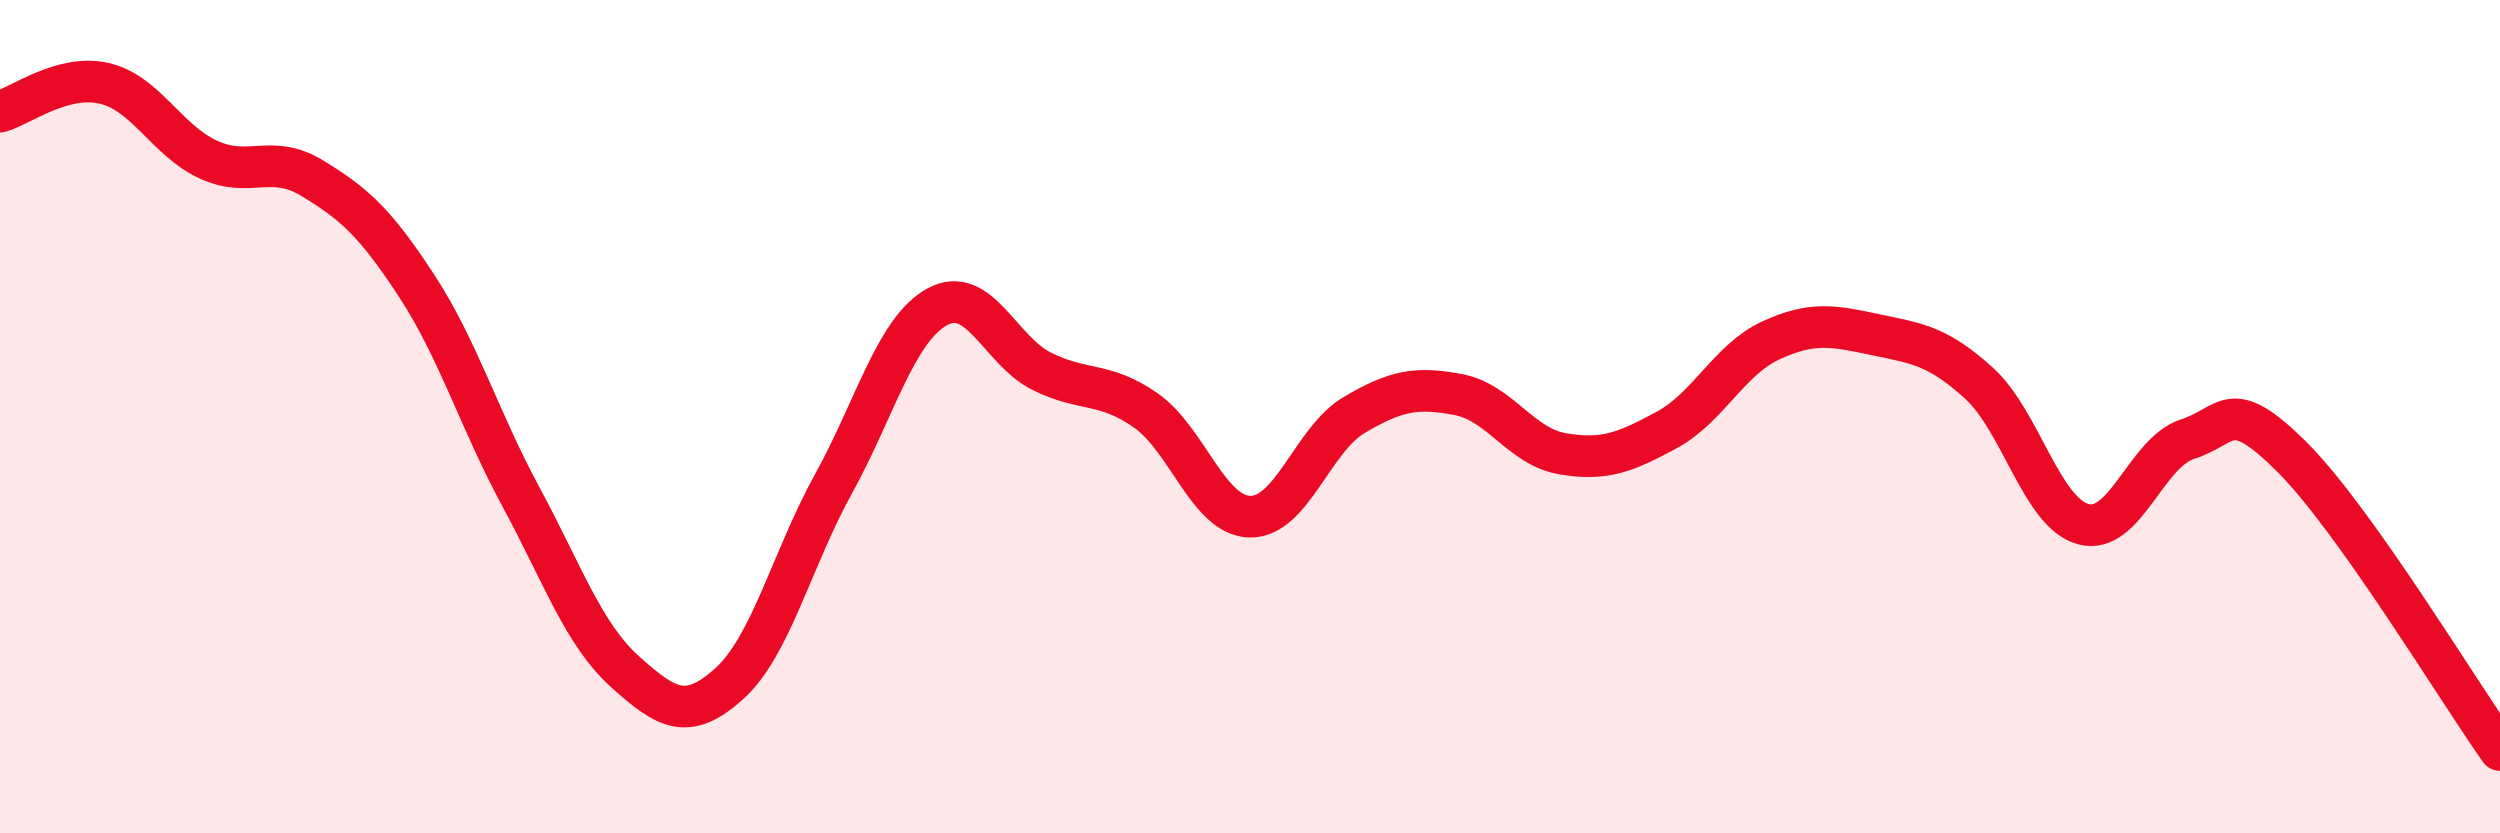
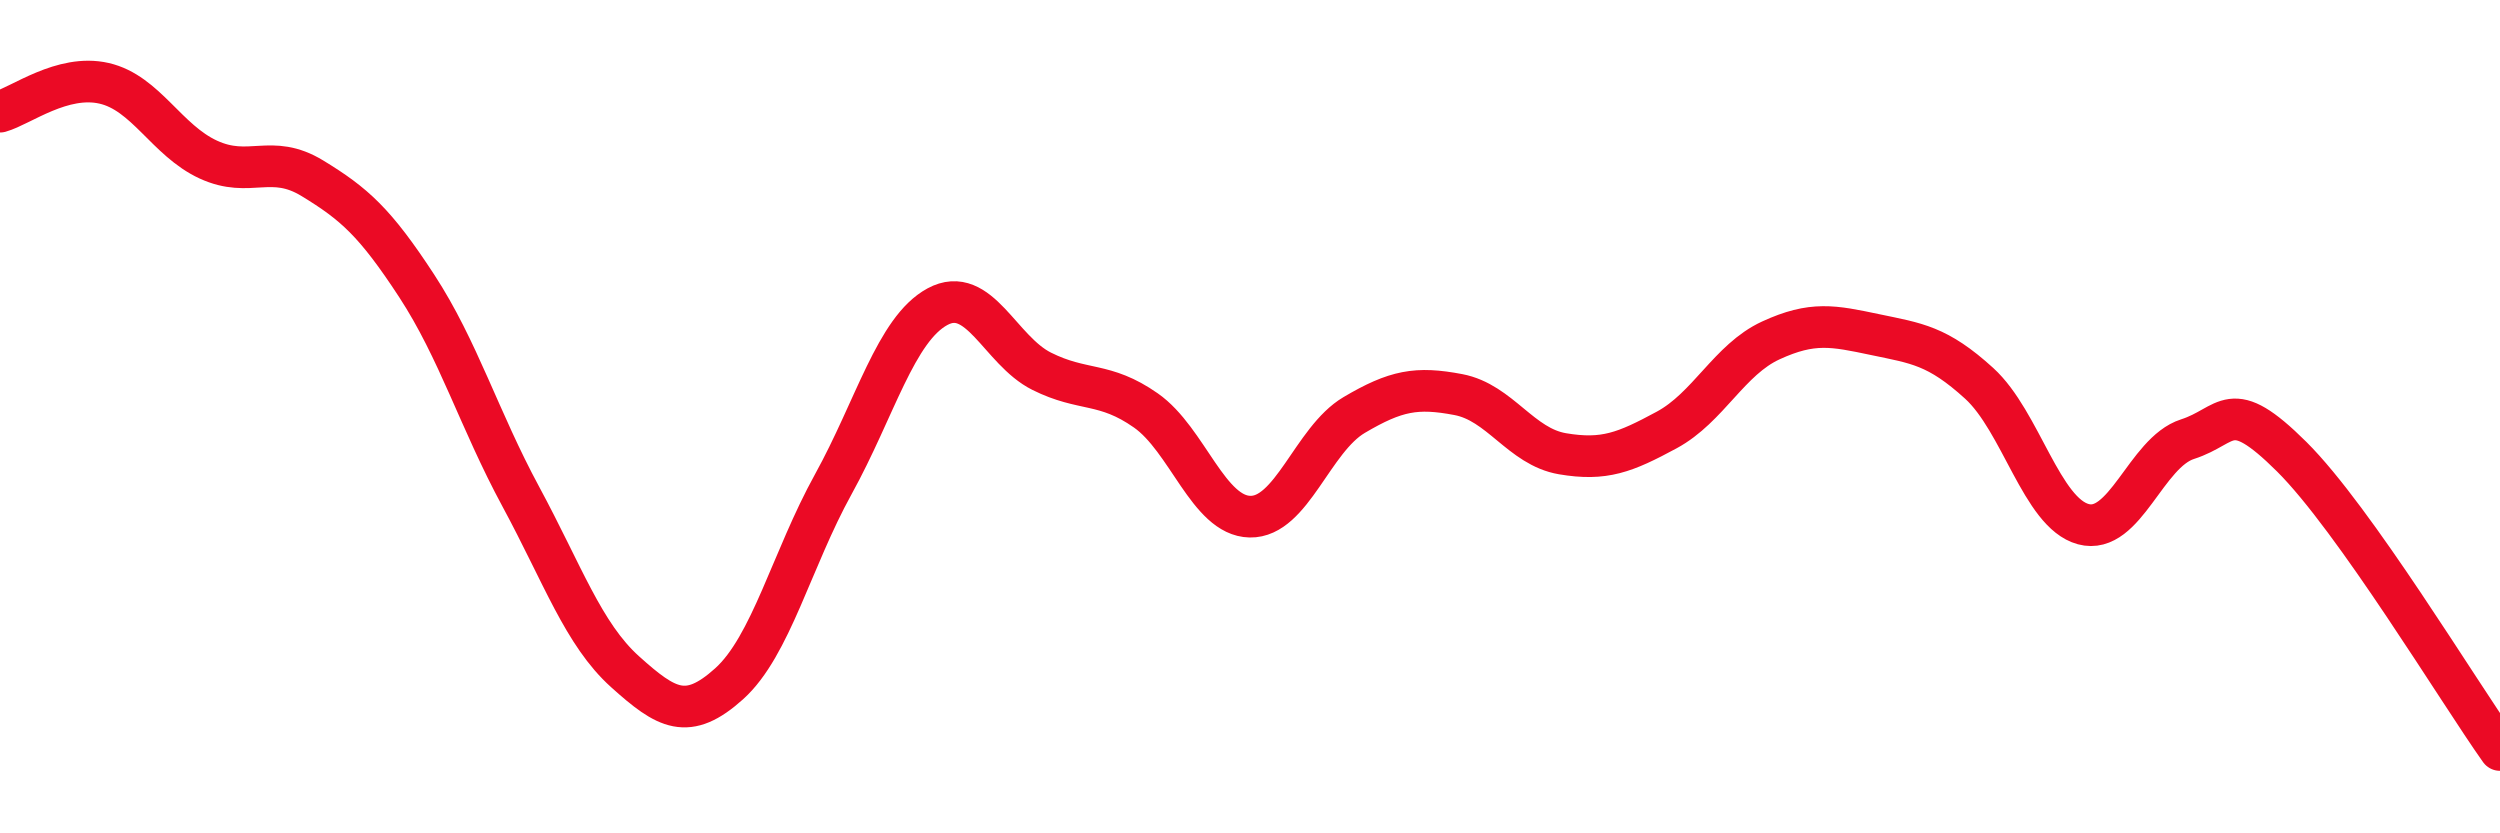
<svg xmlns="http://www.w3.org/2000/svg" width="60" height="20" viewBox="0 0 60 20">
-   <path d="M 0,2.68 C 0.5,2.54 1.5,1.77 2.5,2 C 3.5,2.23 4,3.37 5,3.83 C 6,4.29 6.5,3.67 7.5,4.28 C 8.5,4.89 9,5.33 10,6.86 C 11,8.39 11.5,10.07 12.5,11.92 C 13.5,13.77 14,15.22 15,16.12 C 16,17.02 16.5,17.31 17.5,16.41 C 18.5,15.51 19,13.43 20,11.62 C 21,9.81 21.5,7.9 22.5,7.36 C 23.5,6.82 24,8.41 25,8.91 C 26,9.41 26.5,9.15 27.5,9.85 C 28.5,10.55 29,12.38 30,12.4 C 31,12.42 31.5,10.55 32.5,9.96 C 33.5,9.37 34,9.28 35,9.47 C 36,9.66 36.5,10.72 37.5,10.89 C 38.5,11.06 39,10.86 40,10.32 C 41,9.78 41.5,8.63 42.5,8.17 C 43.5,7.71 44,7.82 45,8.03 C 46,8.24 46.5,8.29 47.5,9.2 C 48.5,10.11 49,12.31 50,12.58 C 51,12.85 51.5,10.86 52.5,10.54 C 53.5,10.22 53.5,9.47 55,10.96 C 56.5,12.45 59,16.59 60,18L60 20L0 20Z" fill="#EB0A25" opacity="0.1" stroke-linecap="round" stroke-linejoin="round" />
  <path d="M 0,2.68 C 0.5,2.54 1.5,1.77 2.5,2 C 3.5,2.23 4,3.37 5,3.83 C 6,4.29 6.5,3.67 7.5,4.28 C 8.5,4.89 9,5.33 10,6.86 C 11,8.39 11.5,10.07 12.5,11.92 C 13.5,13.77 14,15.22 15,16.12 C 16,17.02 16.5,17.31 17.5,16.41 C 18.5,15.51 19,13.43 20,11.62 C 21,9.81 21.5,7.9 22.5,7.36 C 23.5,6.82 24,8.41 25,8.91 C 26,9.41 26.5,9.15 27.5,9.85 C 28.5,10.55 29,12.38 30,12.4 C 31,12.42 31.5,10.55 32.5,9.96 C 33.5,9.37 34,9.28 35,9.47 C 36,9.66 36.5,10.72 37.5,10.89 C 38.5,11.06 39,10.86 40,10.32 C 41,9.78 41.5,8.63 42.5,8.17 C 43.5,7.71 44,7.82 45,8.03 C 46,8.24 46.5,8.29 47.5,9.2 C 48.5,10.11 49,12.31 50,12.58 C 51,12.85 51.5,10.86 52.5,10.54 C 53.5,10.22 53.5,9.47 55,10.96 C 56.5,12.45 59,16.59 60,18" stroke="#EB0A25" stroke-width="1" fill="none" stroke-linecap="round" stroke-linejoin="round" />
</svg>